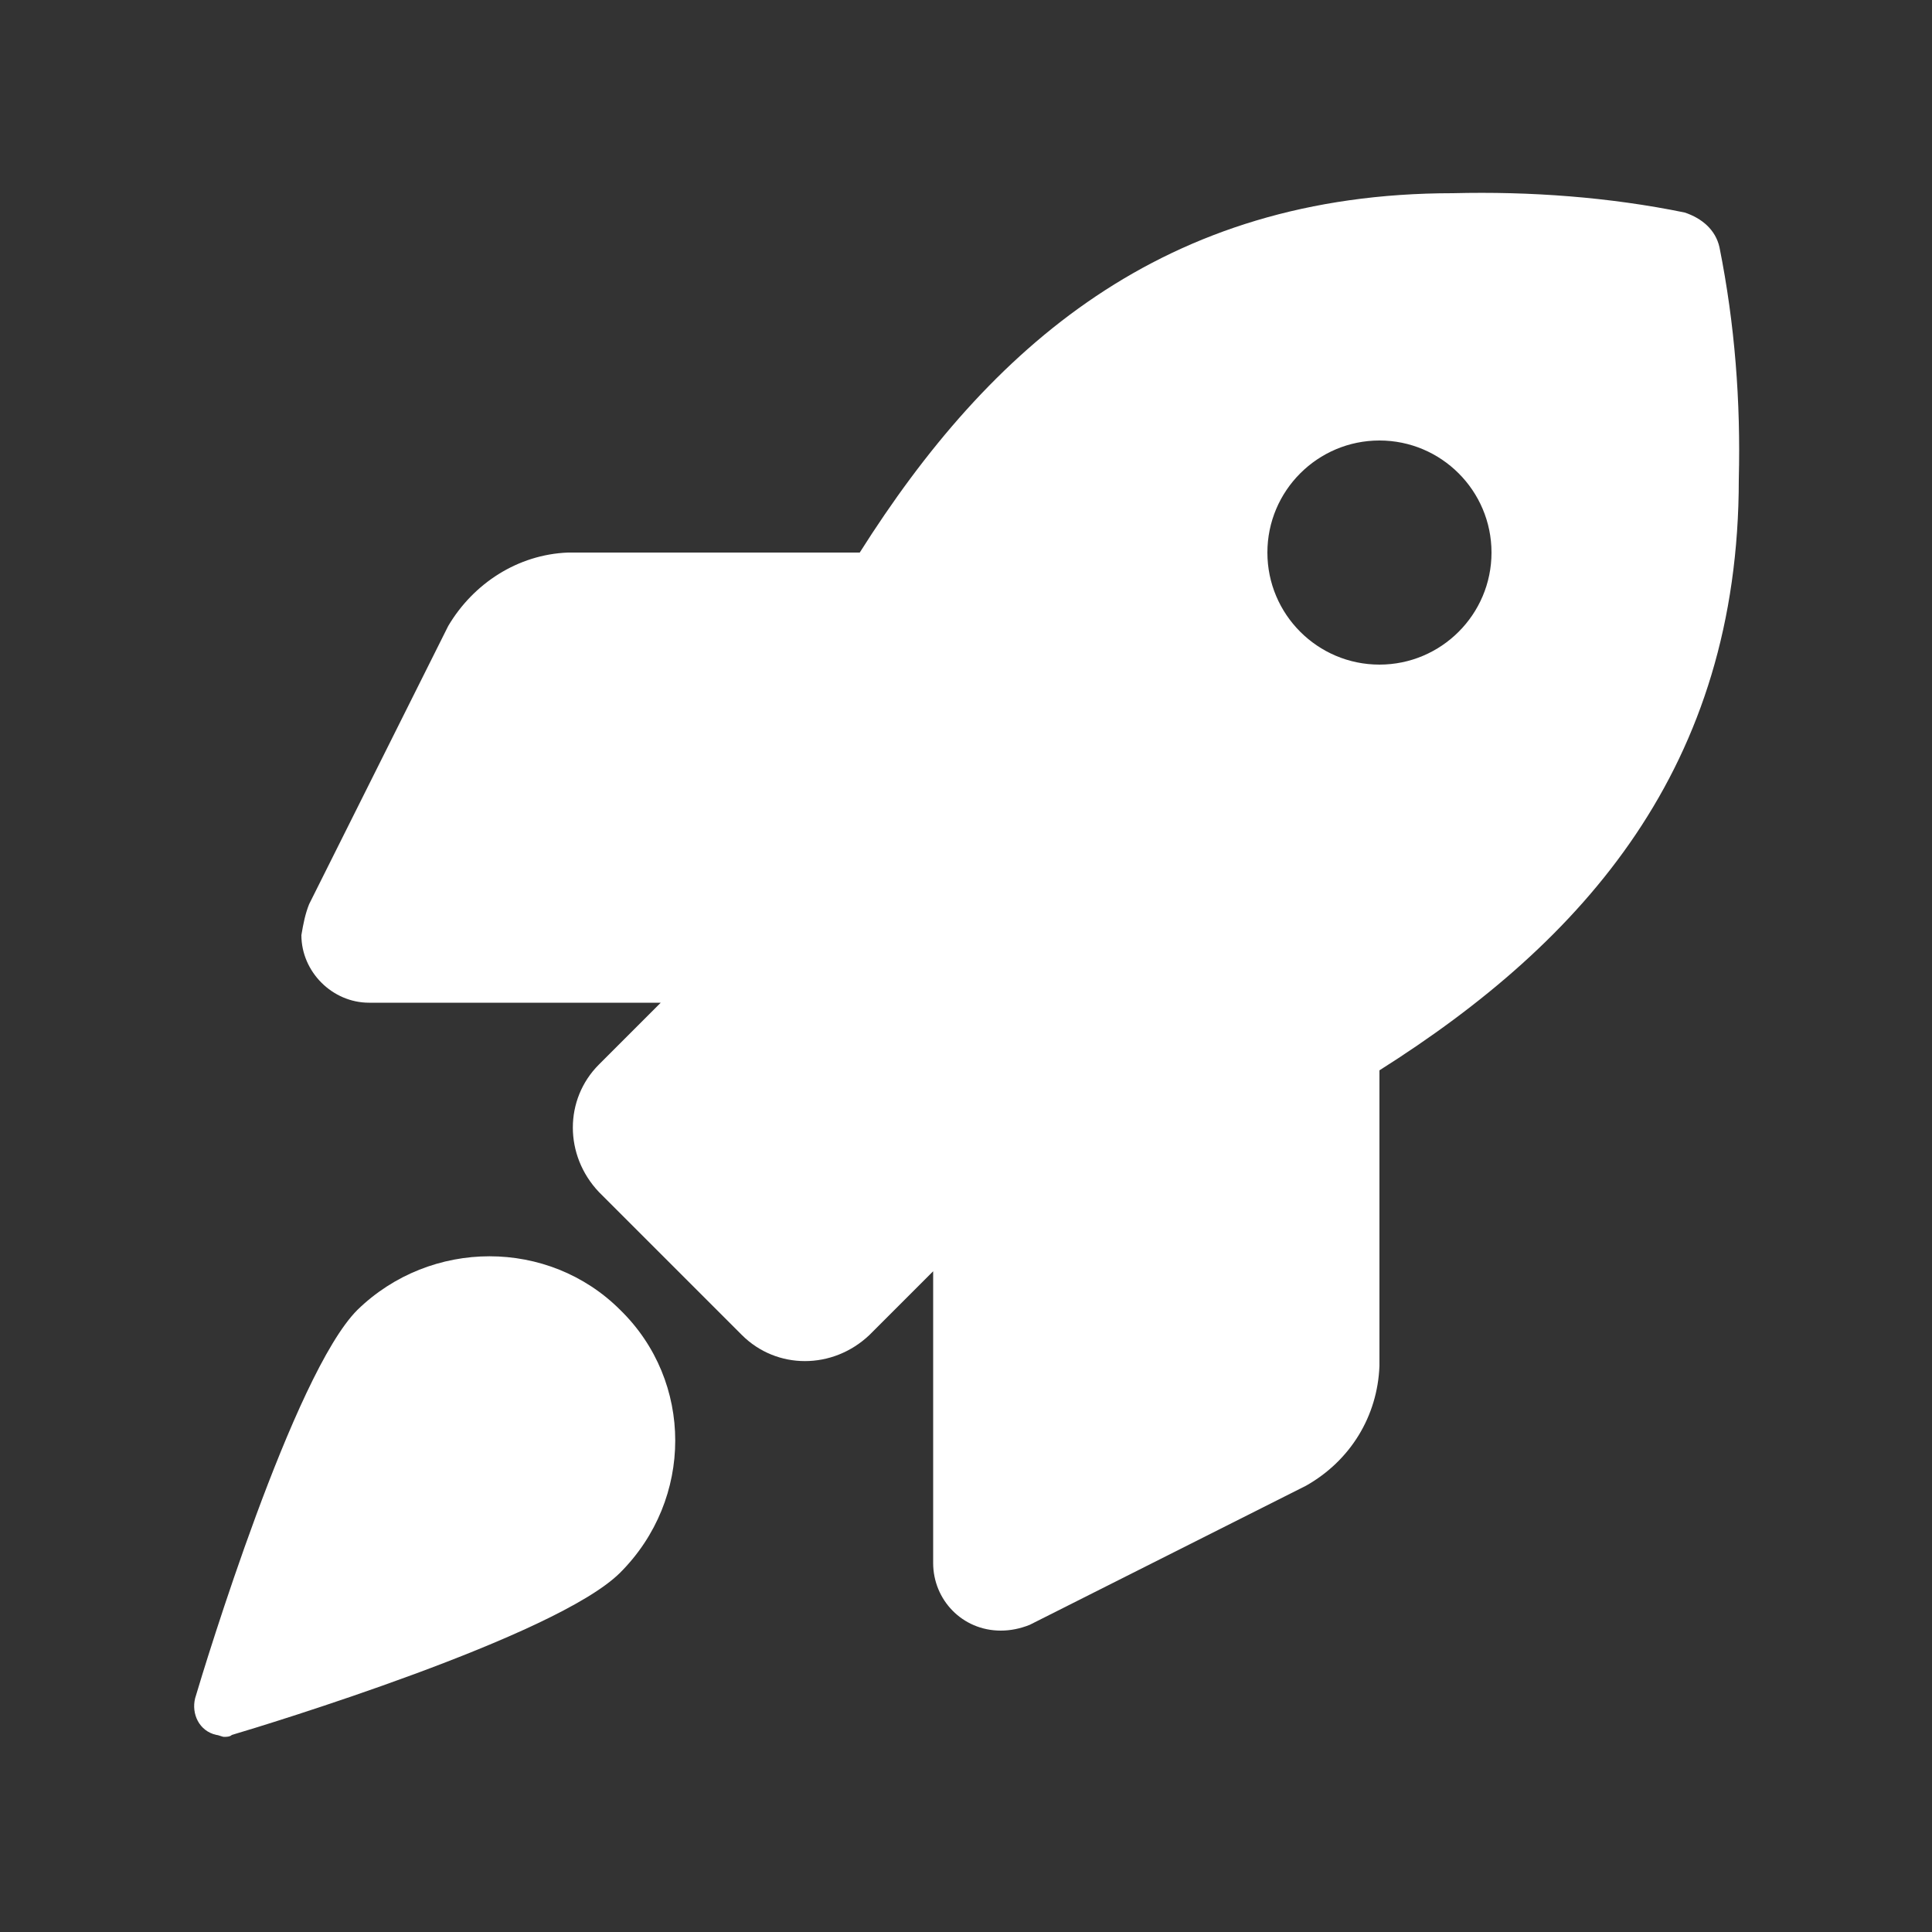
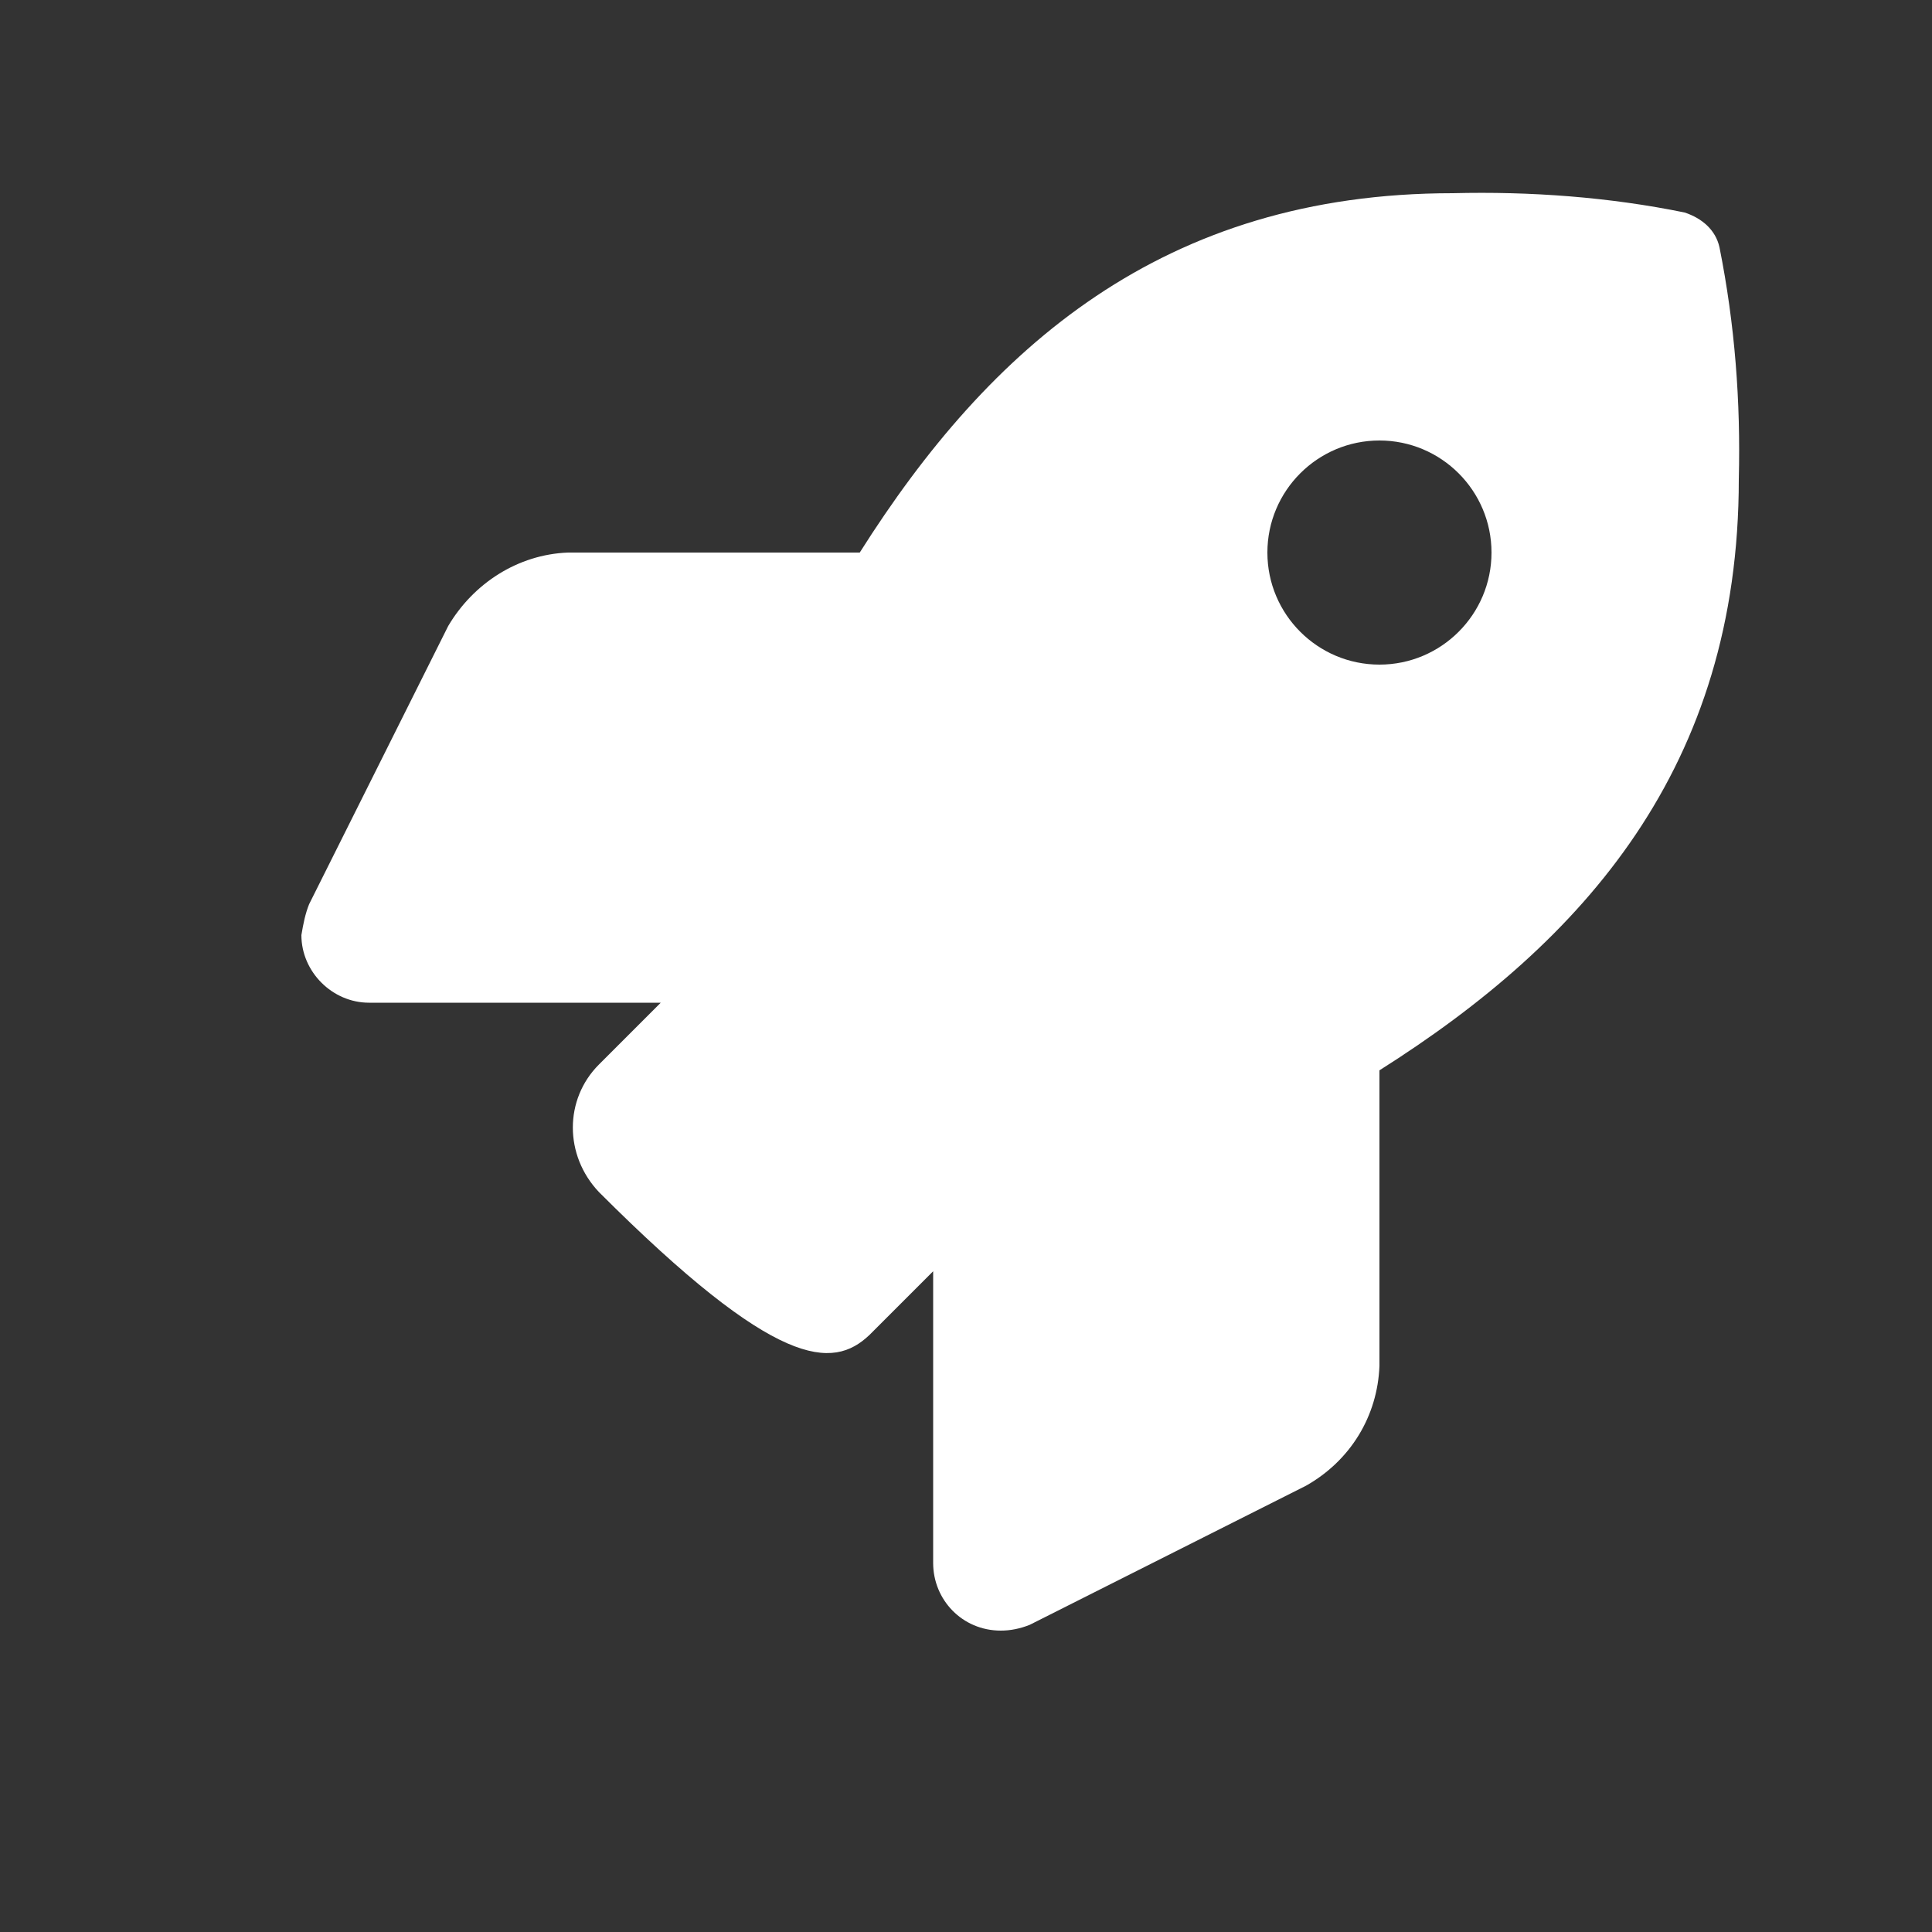
<svg xmlns="http://www.w3.org/2000/svg" width="34" height="34" viewBox="0 0 34 34" fill="none">
  <rect x="0" y="0" width="34" height="34" fill="#333333" stroke="none" />
-   <path d="M6.29 23.052C5.168 24.174 3.604 29.308 3.434 29.886C3.366 30.158 3.502 30.464 3.808 30.532C3.842 30.532 3.91 30.566 3.944 30.566C3.978 30.566 4.046 30.566 4.08 30.532C4.658 30.362 9.792 28.798 10.914 27.676C12.206 26.384 12.206 24.31 10.914 23.052C9.656 21.794 7.582 21.794 6.29 23.052V23.052Z" fill="white" />
-   <path d="M30.26 4.352C30.192 4.046 29.954 3.842 29.648 3.74C28.322 3.468 26.928 3.366 25.568 3.4C20.468 3.4 17.408 6.12 15.13 9.724H9.996C9.112 9.758 8.33 10.268 7.888 11.016L5.44 15.912C5.372 16.082 5.338 16.252 5.304 16.456C5.304 17.102 5.848 17.646 6.494 17.646H11.628L10.54 18.734C9.928 19.346 9.928 20.332 10.54 20.978L13.056 23.494C13.668 24.106 14.654 24.106 15.3 23.494L16.422 22.372V27.506C16.422 28.152 16.932 28.696 17.612 28.696C17.782 28.696 17.952 28.662 18.122 28.594L22.984 26.146C23.766 25.704 24.242 24.922 24.276 24.038V18.836C27.88 16.558 30.6 13.498 30.6 8.432C30.634 7.072 30.532 5.712 30.26 4.352V4.352ZM24.276 11.696C23.188 11.696 22.304 10.812 22.304 9.724C22.304 8.636 23.188 7.752 24.276 7.752C25.364 7.752 26.248 8.636 26.248 9.724C26.248 10.812 25.364 11.696 24.276 11.696Z" fill="white" />
+   <path d="M30.26 4.352C30.192 4.046 29.954 3.842 29.648 3.74C28.322 3.468 26.928 3.366 25.568 3.4C20.468 3.4 17.408 6.12 15.13 9.724H9.996C9.112 9.758 8.33 10.268 7.888 11.016L5.44 15.912C5.372 16.082 5.338 16.252 5.304 16.456C5.304 17.102 5.848 17.646 6.494 17.646H11.628L10.54 18.734C9.928 19.346 9.928 20.332 10.54 20.978C13.668 24.106 14.654 24.106 15.3 23.494L16.422 22.372V27.506C16.422 28.152 16.932 28.696 17.612 28.696C17.782 28.696 17.952 28.662 18.122 28.594L22.984 26.146C23.766 25.704 24.242 24.922 24.276 24.038V18.836C27.88 16.558 30.6 13.498 30.6 8.432C30.634 7.072 30.532 5.712 30.26 4.352V4.352ZM24.276 11.696C23.188 11.696 22.304 10.812 22.304 9.724C22.304 8.636 23.188 7.752 24.276 7.752C25.364 7.752 26.248 8.636 26.248 9.724C26.248 10.812 25.364 11.696 24.276 11.696Z" fill="white" />
</svg>